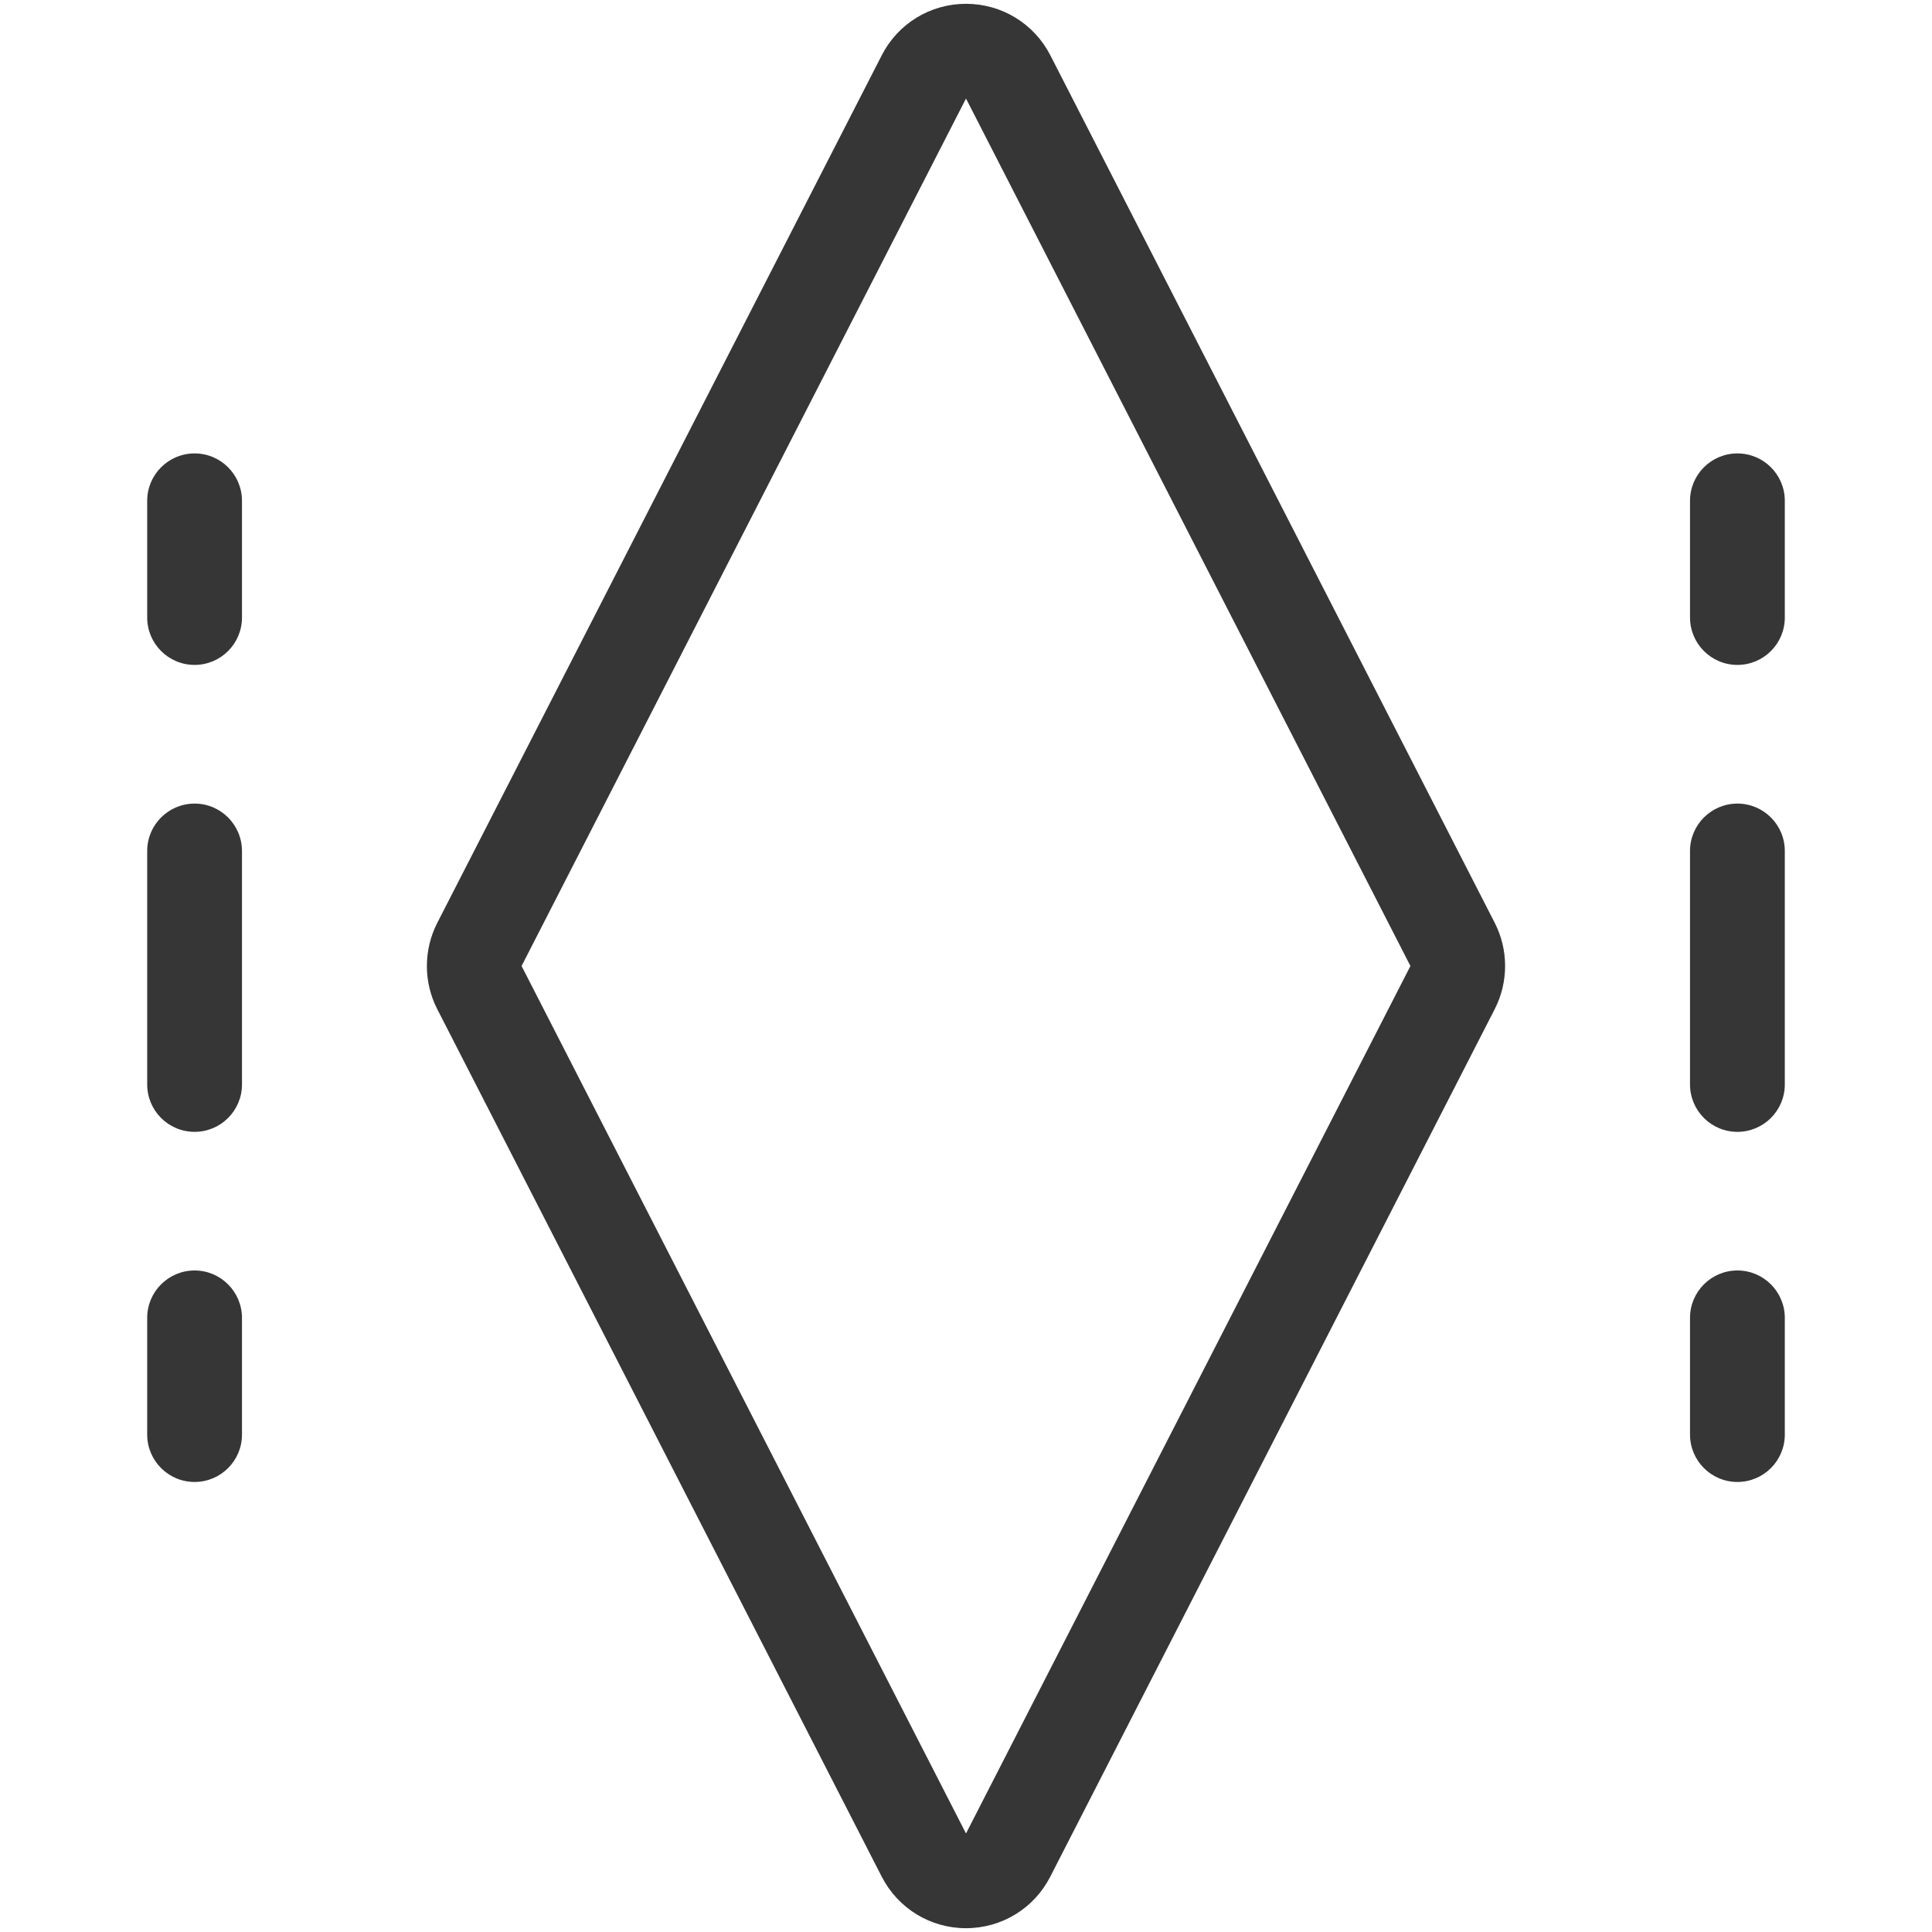
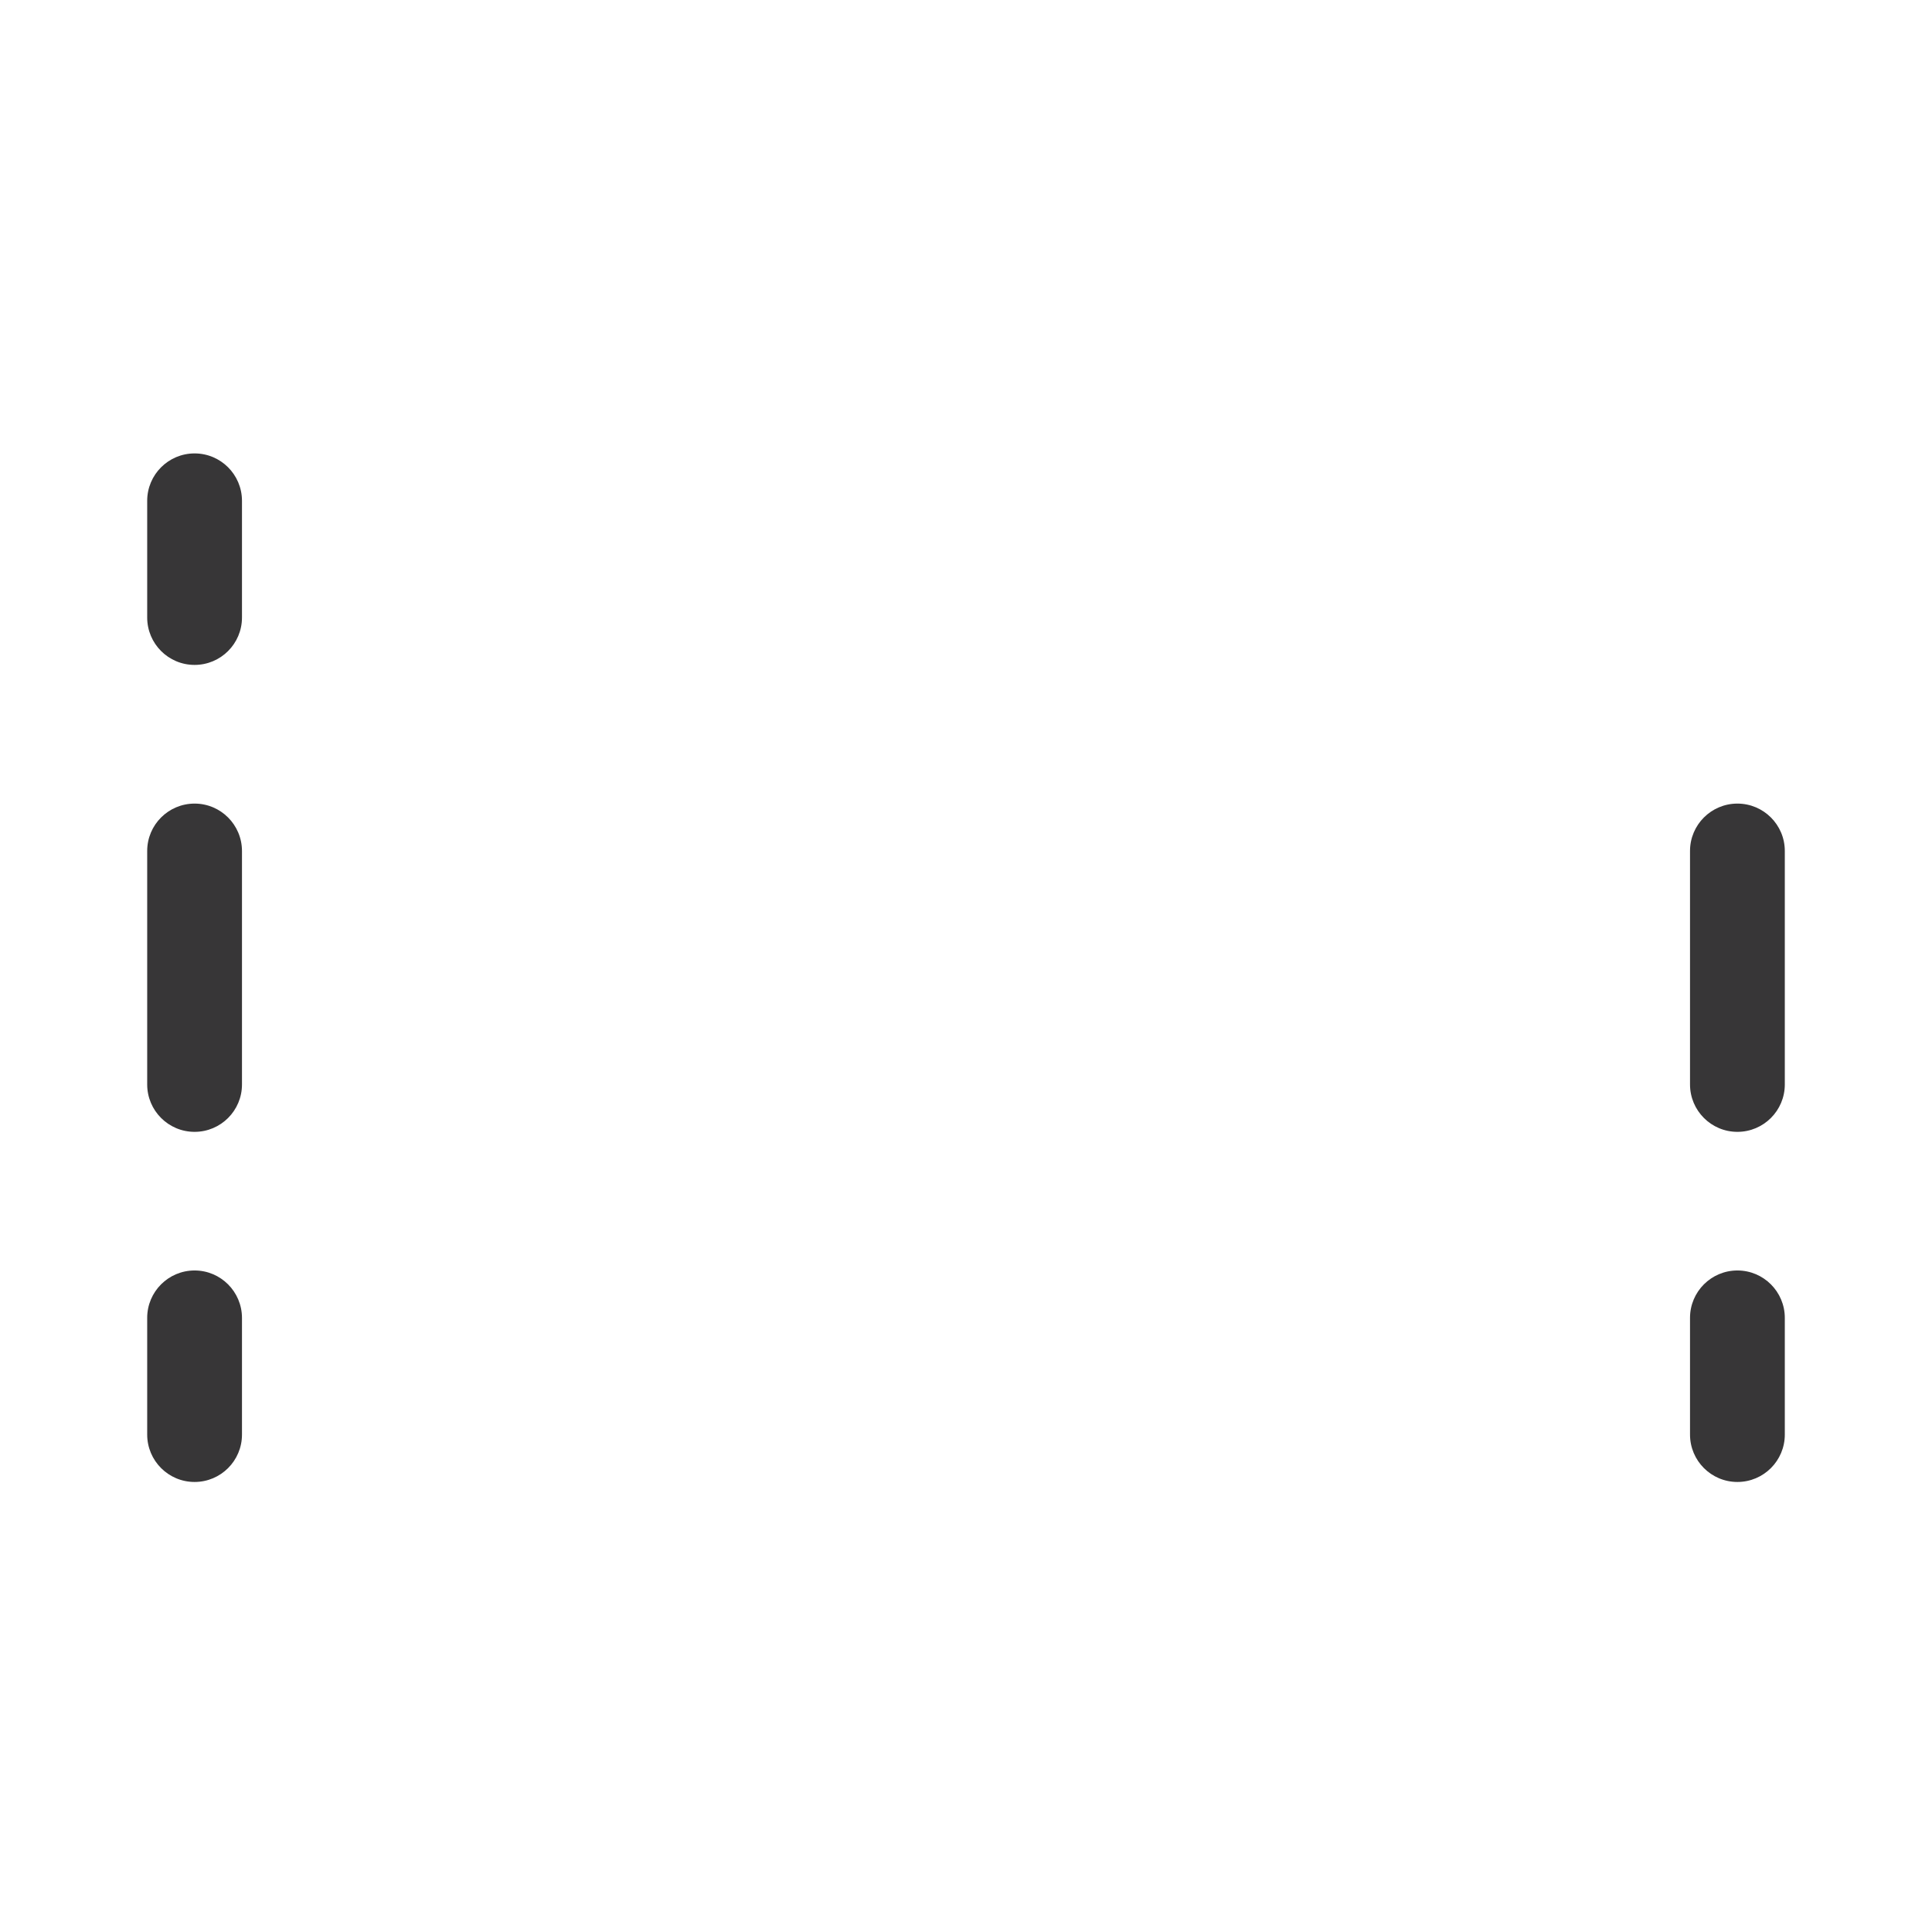
<svg xmlns="http://www.w3.org/2000/svg" version="1.1" id="Layer_1" x="0px" y="0px" viewBox="0 0 32 32" style="enable-background:new 0 0 32 32;" xml:space="preserve">
  <style type="text/css">
	.st0{fill:#373637;}
</style>
  <g>
    <path class="st0" d="M3.223,13.31c-0.433,0-0.785,0.351-0.785,0.785v3.867c0,0.433,0.351,0.785,0.785,0.785   c0.433,0,0.785-0.351,0.785-0.785v-3.867C4.007,13.661,3.656,13.31,3.223,13.31z" />
    <path class="st0" d="M3.223,21.043c-0.433,0-0.785,0.351-0.785,0.785v1.933c0,0.433,0.351,0.785,0.785,0.785   c0.433,0,0.785-0.351,0.785-0.785v-1.933C4.007,21.395,3.656,21.043,3.223,21.043z" />
    <path class="st0" d="M3.223,7.51c-0.433,0-0.785,0.351-0.785,0.785v1.933c0,0.433,0.351,0.785,0.785,0.785   c0.433,0,0.785-0.351,0.785-0.785V8.294C4.007,7.861,3.656,7.51,3.223,7.51z" />
-     <path class="st0" d="M28.777,7.51c-0.433,0-0.785,0.351-0.785,0.785v1.933c0,0.433,0.351,0.785,0.785,0.785   c0.433,0,0.785-0.351,0.785-0.785V8.294C29.562,7.861,29.21,7.51,28.777,7.51z" />
    <path class="st0" d="M28.777,21.043c-0.433,0-0.785,0.351-0.785,0.785v1.933c0,0.433,0.351,0.785,0.785,0.785   c0.433,0,0.785-0.351,0.785-0.785v-1.933C29.562,21.395,29.21,21.043,28.777,21.043z" />
    <path class="st0" d="M28.777,13.31c-0.433,0-0.785,0.351-0.785,0.785v3.867c0,0.433,0.351,0.785,0.785,0.785   c0.433,0,0.785-0.351,0.785-0.785v-3.867C29.562,13.661,29.21,13.31,28.777,13.31z" />
-     <path class="st0" d="M17.397,0.916C17.127,0.39,16.591,0.063,16,0.063c0,0,0,0,0,0c-0.591,0-1.127,0.327-1.396,0.854L7.243,15.285   c-0.23,0.449-0.23,0.984,0,1.431l7.361,14.367c0.27,0.526,0.804,0.854,1.396,0.854c0,0,0,0,0,0c0.591,0,1.127-0.327,1.396-0.854   l7.36-14.366c0.231-0.449,0.231-0.985,0.001-1.433L17.397,0.916z M16,30.368L8.639,16L16,1.632L23.361,16L16,30.368z" />
  </g>
</svg>